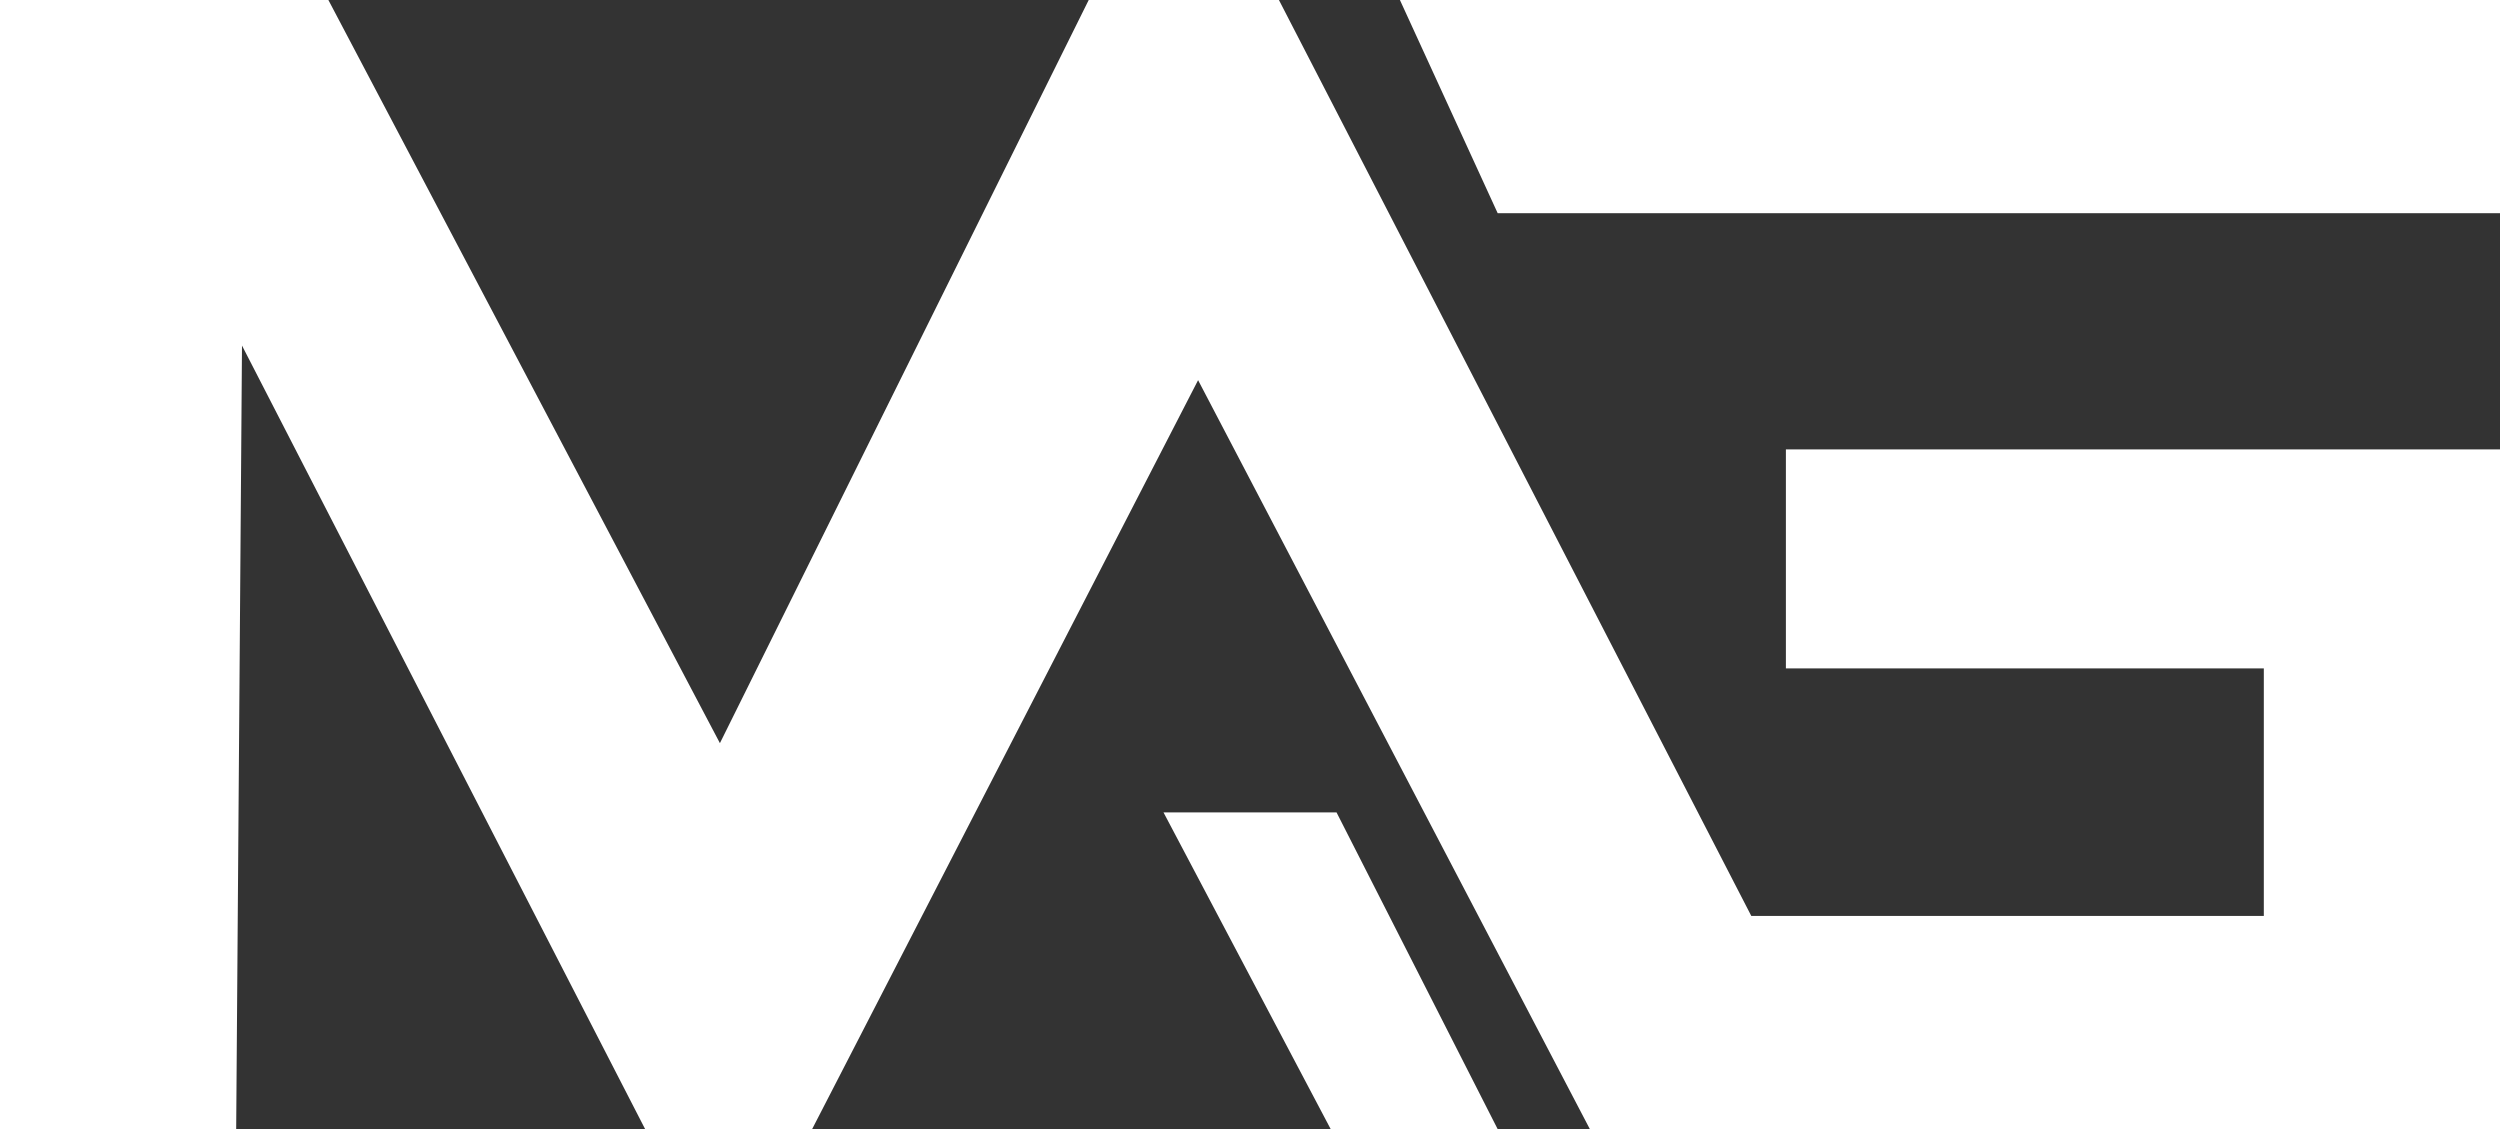
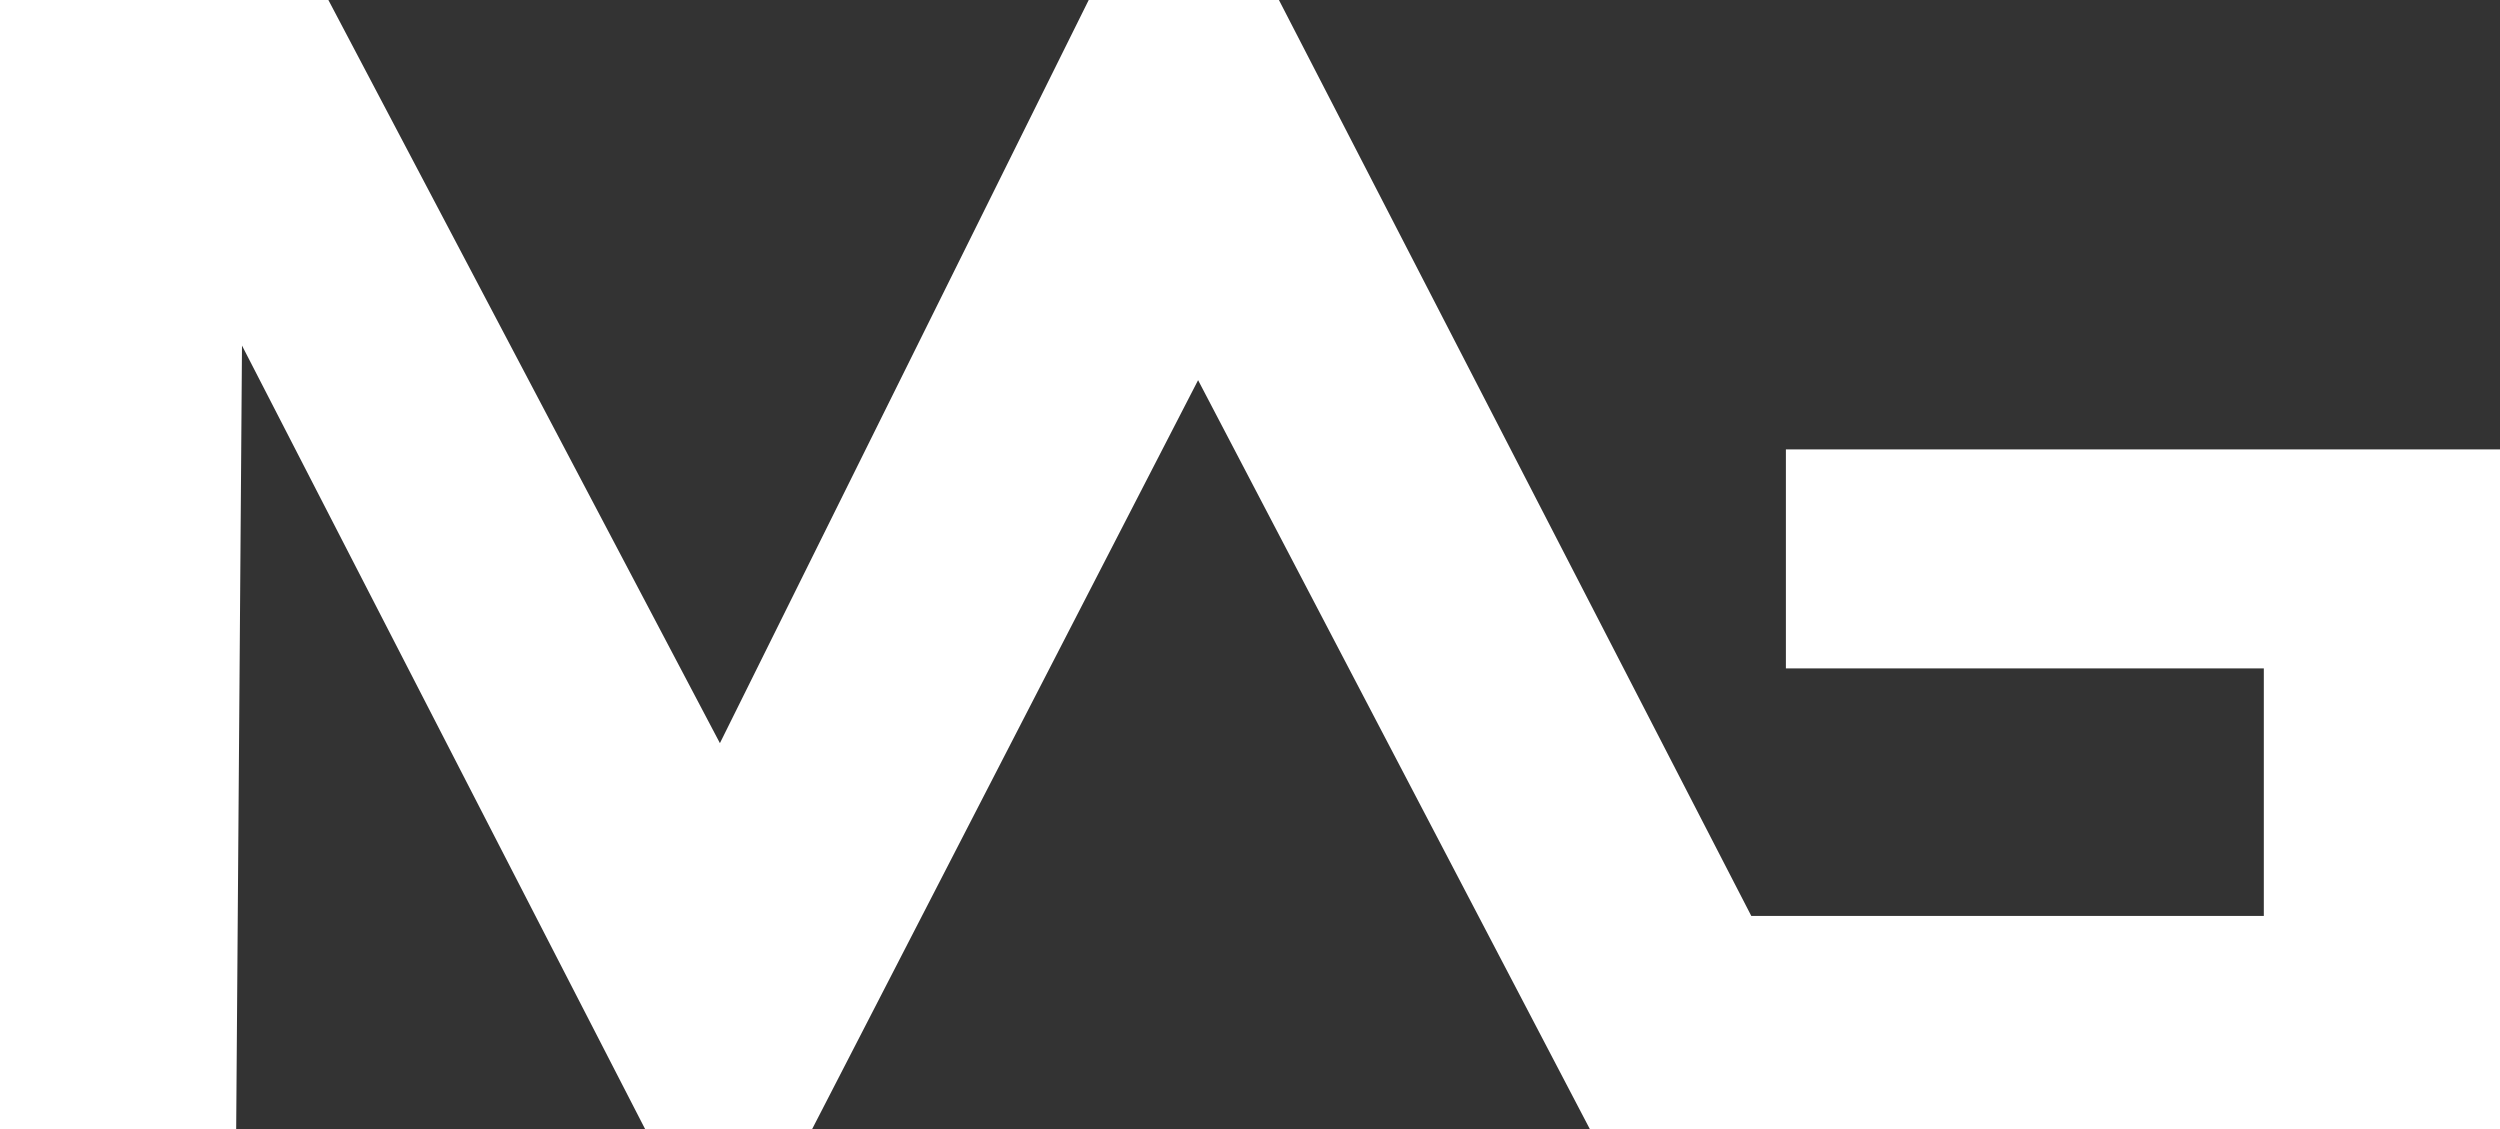
<svg xmlns="http://www.w3.org/2000/svg" id="Warstwa_1" data-name="Warstwa 1" viewBox="0 0 98.97 44.7">
  <rect x="0" y="0" width="98.97" height="44.7" fill="#333333" stroke="none" />
  <defs>
    <style>.cls-1{fill:#fff}</style>
  </defs>
  <path d="M98.97 17.79V44.7H62.94L47.43 15.05 32.15 44.7h-6.61L9.58 13.68 9.35 44.7H0V0h13l15.5 29.42L43.1 0h7.53l18.7 36.26h20.29v-9.8H70.7v-8.67h28.27z" class="cls-1" />
-   <path d="M46.06 32.16h6.85l6.38 12.54h-6.61l-6.62-12.54zM55.42 0l3.87 8.44h39.68V0H55.9" class="cls-1" />
</svg>